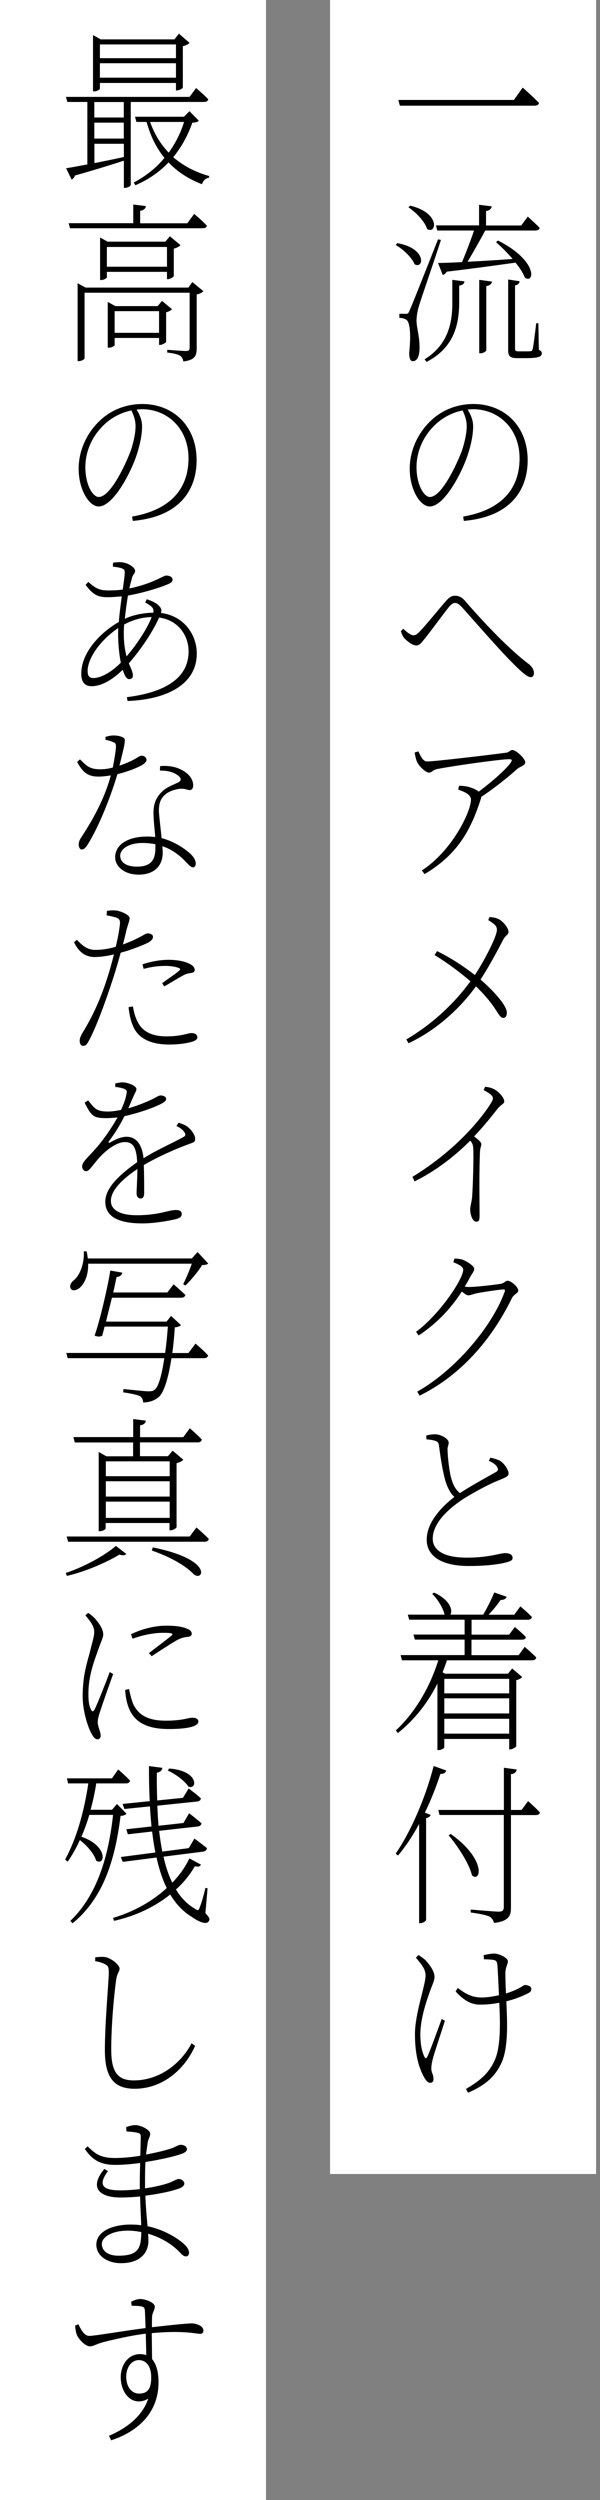
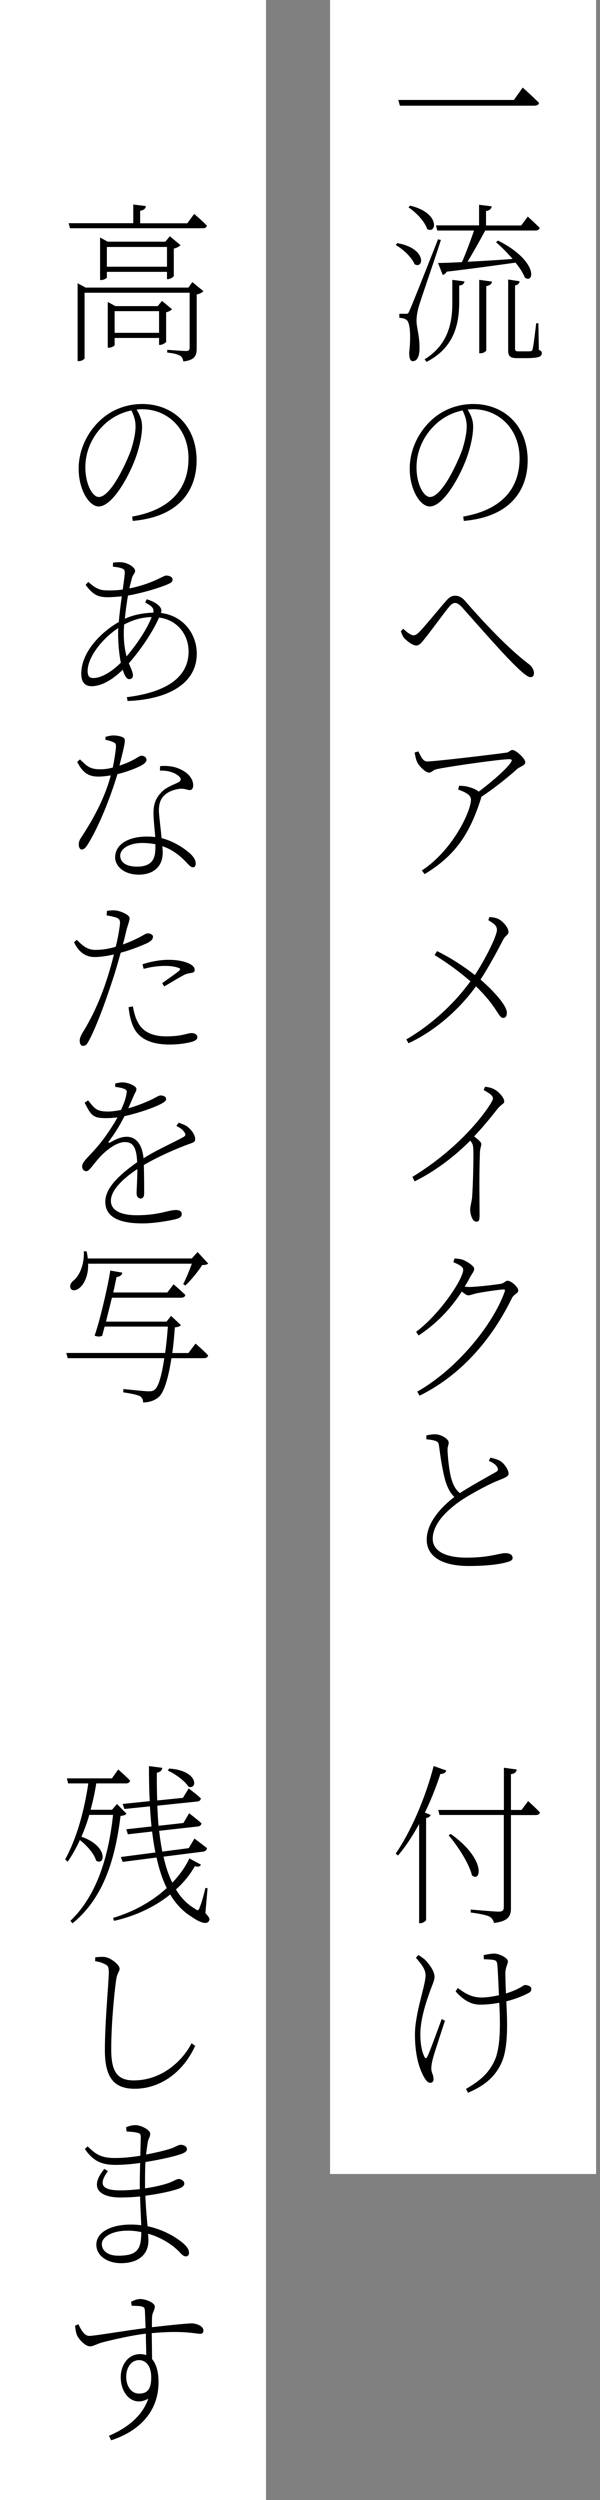
<svg xmlns="http://www.w3.org/2000/svg" width="111" height="462" viewBox="0 0 111 462" fill="none">
  <rect x="0" y="0" width="111" height="462" fill="#808080" stroke="none" />
  <rect x="61.061" width="49.213" height="401.739" fill="white" />
  <path d="M95.073 18.469L96.701 16.186C96.701 16.186 98.555 17.826 99.715 19.016C99.635 19.401 99.312 19.53 98.845 19.53H73.977L73.687 18.469H95.073Z" fill="black" />
  <path d="M73.493 44.931C79.021 45.895 78.409 49.802 76.7 48.837C76.185 47.551 74.557 46.04 73.219 45.284L73.477 44.931H73.493ZM81.568 44.352C80.359 48.162 77.861 55.284 77.458 56.698C77.2 57.599 77.055 58.531 77.055 59.271C77.055 60.589 77.7 62.212 77.603 64.72C77.522 66.007 77.103 66.746 76.362 66.746C75.862 66.746 75.701 66.103 75.701 65.171C76.056 61.907 75.846 59.592 75.234 59.142C74.879 58.853 74.476 58.788 73.88 58.724V57.984H75.153C75.443 57.984 75.524 57.984 75.798 57.309C76.131 56.602 77.877 52.24 81.036 44.223L81.584 44.352H81.568ZM75.862 38.002C81.503 39.32 80.778 43.355 79.021 42.326C78.586 40.911 76.942 39.224 75.572 38.323L75.862 38.002ZM83.679 51.715L85.935 52.004C85.855 52.422 85.645 52.679 84.952 52.776V56.168C84.888 59.882 84.05 64.254 78.908 66.875L78.554 66.392C82.841 63.772 83.679 59.721 83.679 56.103V51.715ZM80.665 41.651H88.627V37.841L90.964 38.13C90.899 38.58 90.593 38.902 89.916 38.998V41.667H96.427L97.636 40.027C97.636 40.027 98.974 41.217 99.844 42.117C99.763 42.439 99.473 42.599 99.07 42.599H89.771C88.788 44.432 87.483 46.731 86.499 48.371C88.933 48.242 91.818 48.081 94.832 47.856C93.849 46.699 92.72 45.574 91.769 44.77L92.124 44.448C99.57 48.194 98.893 52.502 97.104 51.313C96.782 50.477 96.153 49.48 95.364 48.532C92.172 48.982 88.046 49.56 82.631 50.204C82.454 50.557 82.164 50.75 81.906 50.815L81.036 48.596C82.083 48.596 83.615 48.532 85.468 48.435C86.193 46.763 87.112 44.336 87.692 42.599H80.891L80.665 41.667V41.651ZM88.675 51.715L91.012 52.036C90.948 52.486 90.657 52.744 89.964 52.872V64.704C89.964 64.929 89.416 65.283 88.917 65.283H88.659V51.715H88.675ZM99.683 64.64C100.15 64.833 100.231 65.026 100.231 65.283C100.231 65.926 99.65 66.183 97.136 66.183H95.654C94.268 66.183 94.01 65.733 94.01 64.704V51.65L96.121 51.972C96.089 52.358 95.831 52.647 95.283 52.744V64.383C95.283 64.801 95.364 64.929 95.895 64.929H97.056C97.636 64.929 98.039 64.929 98.184 64.897C98.393 64.865 98.442 64.801 98.538 64.511C98.683 63.997 98.974 61.634 99.199 59.737H99.602L99.683 64.64Z" fill="black" />
  <path d="M85.694 95.458C92.559 94.269 96.121 90.523 96.121 84.687C96.121 79.205 92.237 75.62 87.531 75.62C87.208 75.62 86.87 75.652 86.515 75.684C87.128 76.681 87.531 77.678 87.531 78.787C87.531 80.234 87.208 81.89 86.66 83.658C85.532 87.34 82.18 93.593 79.505 93.593C77.716 93.593 75.798 90.459 75.798 86.632C75.798 83.369 77.184 80.282 79.424 78.016C81.745 75.668 84.694 74.656 87.579 74.656C93.172 74.656 97.62 78.594 97.62 85.073C97.62 90.04 94.96 95.458 85.806 96.262L85.694 95.458ZM85.581 75.845C83.518 76.263 81.584 77.324 80.117 78.884C78.231 80.845 77.055 83.498 77.055 86.327C77.055 89.558 78.409 91.841 79.537 91.841C81.535 91.841 84.162 86.648 85.436 83.337C85.903 81.954 86.338 80.17 86.338 78.787C86.338 77.63 86.016 76.794 85.581 75.845Z" fill="black" />
  <path d="M74.154 116.663L74.589 116.18C75.314 116.856 76.007 117.402 76.507 117.402C76.91 117.402 77.265 117.113 77.78 116.566C79.021 115.248 81.423 112.274 82.406 111.181C82.954 110.506 83.469 110.088 84.146 110.088C84.759 110.088 85.42 110.248 86.177 111.213C89.626 115.152 94.074 119.894 97.878 122.756C98.394 123.141 98.78 123.785 98.78 124.395C98.78 124.846 98.571 125.135 98.168 125.135C97.475 125.135 96.089 123.817 94.316 122C92.463 120.135 87.773 114.814 85.452 112.194C84.904 111.647 84.582 111.422 84.211 111.422C83.888 111.422 83.55 111.583 83.115 112.097C82.212 113.19 79.924 116.325 78.828 117.708C78.07 118.64 77.668 119.283 77.007 119.283C76.346 119.283 75.379 118.544 74.831 117.965C74.509 117.643 74.331 117.129 74.17 116.679L74.154 116.663Z" fill="black" />
  <path d="M77.394 138.848C77.861 139.78 78.231 140.713 79.021 140.713C80.552 140.713 92.253 139.298 93.752 139.073C94.187 139.009 94.397 138.591 94.799 138.591C95.444 138.591 97.169 140.166 97.169 140.841C97.169 141.517 96.186 141.613 95.573 142.192C94.38 143.285 91.673 145.52 89.03 147.256C89.03 147.384 88.997 147.481 88.949 147.642C86.902 154.056 84.259 158.091 78.554 161.532L78.038 160.856C83.711 157.175 87.128 149.925 87.128 147.77C87.128 146.838 86 146.356 84.759 145.905L84.936 145.198C85.839 145.23 86.242 145.295 86.709 145.423C87.402 145.616 88.127 145.905 88.562 146.291C90.931 144.523 93.542 142.256 94.461 140.97C94.816 140.423 94.719 140.295 94.139 140.295C92.688 140.295 84.291 141.452 80.971 142.095C79.875 142.32 79.988 142.771 79.344 142.771C78.763 142.771 77.555 141.645 77.168 140.809C76.91 140.295 76.846 139.684 76.7 139.073L77.394 138.848Z" fill="black" />
  <path d="M90.513 169.457C91.318 169.521 91.898 169.618 92.479 169.972C93.317 170.55 94.074 171.547 94.074 172.222C94.074 172.769 93.462 172.833 93.011 173.798C92.495 174.794 90.722 178.219 88.901 181.016C90.948 182.784 93.768 185.694 93.768 187.141C93.768 187.591 93.623 188.106 93.107 188.106C92.156 188.106 92.092 186.144 88.047 182.27C85.065 186.434 80.552 190.485 75.572 192.784L75.169 192.076C79.779 189.376 83.937 185.598 87.031 181.337C85.242 179.794 83.002 178.074 80.407 176.499L80.843 175.759C83.502 177.045 85.855 178.637 87.853 180.18C89.787 177.238 91.931 172.962 91.931 171.836C91.931 171.065 91.415 170.711 90.335 170.036L90.545 169.457H90.513Z" fill="black" />
  <path d="M89.69 200.822C90.238 200.886 90.738 200.951 91.254 201.208C92.172 201.594 93.284 202.815 93.284 203.523C93.284 204.005 92.849 203.941 92.043 204.905C90.996 206.224 89.642 207.96 87.708 210.001C88.433 210.548 89.046 211.062 89.046 211.416C89.046 211.77 88.82 212.156 88.788 212.895C88.611 217.573 88.723 222.509 88.723 224.502C88.723 225.595 88.578 225.756 88.111 225.756C87.353 225.756 86.983 224.309 86.983 223.505C86.983 222.927 87.208 222.316 87.337 221.287C87.482 219.454 87.66 213.586 87.547 212.22C87.514 211.641 87.434 211.32 86.999 210.773C85.29 212.509 81.584 215.901 76.7 218.313L76.297 217.477C83.888 212.831 88.417 207.445 90.399 204.519C90.947 203.683 91.189 203.233 91.189 203.008C91.189 202.526 90.819 202.172 89.481 201.433L89.739 200.822H89.69Z" fill="black" />
  <path d="M84.05 232.556C84.517 232.589 85.097 232.621 85.677 232.814C86.483 233.167 87.724 233.939 87.724 234.453C87.724 234.968 87.353 235.289 86.918 236.093C86.628 236.672 86.306 237.218 85.968 237.765C86.258 237.797 86.515 237.829 86.725 237.829C88.224 237.829 91.786 237.379 92.575 237.251C93.381 237.122 93.446 236.672 93.913 236.672C94.525 236.672 95.879 237.797 95.879 238.505C95.879 238.987 95.041 239.148 94.67 239.951C90.883 247.684 85.145 254.211 77.619 257.909L77.184 257.169C84.533 253.005 91.189 244.823 93.365 238.698C93.478 238.376 93.397 238.28 93.156 238.28C92.543 238.28 89.304 238.762 88.208 238.987C87.595 239.116 86.999 239.373 86.644 239.373C86.322 239.373 85.919 239.051 85.436 238.665C83.292 241.993 80.633 244.694 77.442 246.784L76.974 246.109C81.342 242.877 85.694 236.366 85.694 234.63C85.694 234.084 84.888 233.666 83.872 233.248L84.082 232.572L84.05 232.556Z" fill="black" />
  <path d="M90.738 269.371C91.463 269.532 92.124 269.725 92.559 269.982C93.51 270.625 94.09 271.782 94.09 272.297C94.09 272.876 93.317 273.101 92.269 273.551C90.625 274.162 87.499 275.866 85.694 277.007C83.486 278.454 80.053 281.203 80.053 284.354C80.053 286.187 81.648 287.843 86.387 287.843C90.432 287.843 92.527 287.007 93.413 287.007C94.187 287.007 94.832 287.232 94.832 287.907C94.832 288.293 94.429 288.518 93.897 288.646C92.946 288.936 90.706 289.386 86.725 289.386C81.713 289.386 78.941 287.585 78.941 284.515C78.941 280.994 82.293 277.972 84.066 276.621C83.26 275.914 82.76 274.789 82.422 273.744C81.922 272.04 81.519 269.548 81.213 267.136C81.149 266.686 81.036 266.397 80.456 266.236C79.988 266.075 79.263 266.011 78.892 265.979L78.86 265.272C79.618 265.079 80.053 265.047 80.488 265.047C81.584 265.047 82.97 265.882 83.002 266.526C83.034 267.04 82.776 267.233 82.793 267.94C82.825 269.162 83.083 271.654 83.437 273.036C83.76 274.194 84.195 275.223 85.081 275.914C87.192 274.532 90.351 272.811 91.592 272.104C92.108 271.847 92.237 271.622 92.027 271.204C91.769 270.625 91.125 270.271 90.432 269.95L90.722 269.371H90.738Z" fill="black" />
-   <path d="M97.04 304.305C97.04 304.305 98.377 305.43 99.215 306.298C99.135 306.652 98.861 306.813 98.458 306.813H82.68C82.454 307.552 82.164 308.292 81.874 309.031L82.341 309.288H93.978L94.751 308.324L96.605 309.899C96.427 310.124 95.992 310.382 95.508 310.478V322.664C95.476 322.857 94.816 323.275 94.38 323.275H94.203V321.346H82.196V322.889C82.196 323.05 81.68 323.403 81.132 323.403H80.923V311.121C79.134 314.674 76.7 317.793 73.606 320.252L73.235 319.77C76.862 316.378 79.553 311.716 81.084 306.813H74.364L74.106 305.848H85.951V302.987H76.749L76.491 302.054H85.951V299.305H75.701L75.443 298.373H82.245C81.954 297.054 80.891 295.447 79.956 294.53L80.311 294.305C83.357 295.688 83.776 297.633 83.324 298.373H89.4C90.126 297.119 90.931 295.511 91.447 294.273L93.736 295.077C93.591 295.431 93.22 295.688 92.608 295.656C92.06 296.492 91.222 297.521 90.383 298.389H95.138L96.266 296.845C96.266 296.845 97.604 297.971 98.409 298.807C98.329 299.16 98.055 299.321 97.684 299.321H87.241V302.07H94.187L95.251 300.655C95.251 300.655 96.492 301.684 97.297 302.52C97.217 302.874 96.943 303.003 96.54 303.003H87.225V305.864H95.944L97.072 304.321L97.04 304.305ZM82.196 310.237V312.922H94.203V310.237H82.196ZM82.196 316.635H94.203V313.838H82.196V316.635ZM94.203 320.365V317.616H82.196V320.365H94.203Z" fill="black" />
  <path d="M82.567 327.165C82.454 327.551 82.1 327.84 81.471 327.808C80.665 330.284 79.698 332.711 78.602 334.962L79.666 335.38C79.585 335.669 79.295 335.894 78.828 335.959V354.816C78.796 354.977 78.248 355.395 77.764 355.395H77.538V337.052C76.33 339.303 74.992 341.28 73.638 342.888L73.203 342.534C75.862 338.692 78.618 332.567 80.23 326.345L82.567 327.181V327.165ZM97.716 332.84C97.716 332.84 99.054 334.03 99.892 334.93C99.828 335.251 99.538 335.412 99.135 335.412H94.525V352.533C94.525 353.916 94.235 355.009 91.399 355.347C91.254 354.832 91.028 354.446 90.528 354.157C89.948 353.9 88.82 353.643 87.08 353.418V352.871C87.08 352.871 91.415 353.257 92.253 353.257C93.01 353.257 93.204 353 93.204 352.357V335.396H81.31L81.084 334.464H93.22V326.667L95.589 326.988C95.509 327.471 95.235 327.76 94.525 327.856V334.464H96.492L97.7 332.824L97.716 332.84ZM83.389 338.901C89.981 343.579 88.997 347.936 87.321 346.569C86.773 344.286 84.63 341.087 83.002 339.158L83.373 338.901H83.389Z" fill="black" />
  <path d="M82.309 373.432C81.584 375.683 80.424 379.172 80.166 380.104C79.956 380.844 79.795 381.615 79.795 382.226C79.795 383.126 80.198 383.255 80.198 384.284C80.198 384.67 79.908 384.895 79.618 384.895C79.118 384.895 78.812 384.413 78.554 384.027C77.748 382.644 76.765 380.281 76.765 375.908C76.765 372.066 78.731 366.809 78.731 365.073C78.731 363.98 78.119 363.144 76.942 361.777L77.41 361.263C77.958 361.616 78.28 361.874 78.619 362.131C79.118 362.645 80.391 364.092 80.391 365.33C80.391 365.973 79.924 366.905 79.585 367.87C78.86 369.864 77.764 373.095 77.764 375.924C77.764 377.982 78.119 379.188 78.457 379.959C78.683 380.474 78.86 380.474 79.102 379.959C79.505 379.156 80.875 375.378 81.713 373.095L82.358 373.449L82.309 373.432ZM89.465 361.295C89.981 361.166 90.948 361.005 91.383 361.005C92.334 361.005 93.962 361.777 93.962 362.452C93.962 362.935 93.494 363.546 93.494 364.671C93.494 365.41 93.526 366.825 93.607 368.384C94.3 368.159 94.912 367.934 95.396 367.709C96.556 367.195 96.879 366.809 97.137 366.809C97.491 366.809 98.297 367.002 98.297 367.516C98.297 367.967 98.087 368.159 97.604 368.384C96.734 368.835 95.348 369.413 93.671 369.831C93.817 373.095 94.139 378.287 92.753 381.245C91.447 384.091 89.255 385.57 86.58 386.727L86.21 386.02C88.643 384.573 90.384 383.287 91.56 380.635C92.721 377.95 92.511 373.256 92.366 370.089C91.27 370.314 90.078 370.442 88.804 370.442C87.177 370.442 85.79 369.671 84.292 367.999L84.695 367.356C86.226 368.545 87.467 369.124 89.094 369.124C90.11 369.124 91.238 368.931 92.302 368.706C92.221 366.713 92.092 363.964 92.011 363.128C91.947 362.452 91.786 362.292 91.351 362.195C90.915 362.099 90.11 362.067 89.529 362.067L89.465 361.295Z" fill="black" />
  <rect width="49.213" height="462" fill="white" />
-   <path d="M24.188 18.855V34.176C24.188 34.304 23.721 34.722 23.092 34.722H22.915V29.69C20.659 30.43 17.645 31.362 13.857 32.439C13.745 32.825 13.503 33.082 13.245 33.179L12.229 31.089C13.1 30.96 14.486 30.703 16.162 30.382V18.839H12.455L12.197 17.906H35.067L36.276 16.267C36.276 16.267 37.662 17.424 38.532 18.357C38.451 18.678 38.177 18.839 37.774 18.839H24.188V18.855ZM18.483 16.379C18.483 16.54 17.935 16.894 17.419 16.894H17.209V6.476L18.628 7.28H32.263L33.1 6.219L35.067 7.923C34.857 8.148 34.406 8.405 33.826 8.534V16.17C33.794 16.363 33.133 16.717 32.73 16.717H32.553V15.334H18.483V16.395V16.379ZM22.899 18.855H17.451V21.716H22.899V18.855ZM22.899 22.665H17.451V25.607H22.899V22.665ZM17.467 30.14C19.111 29.819 20.997 29.433 22.915 29.015V26.572H17.467V30.124V30.14ZM18.483 8.212V10.752H32.553V8.212H18.483ZM32.553 14.354V11.685H18.483V14.354H32.553ZM36.775 22.279C36.566 22.569 36.259 22.633 35.583 22.665C34.777 24.98 33.616 27.118 32.053 29.047C33.874 30.623 36.098 31.796 38.709 32.536L38.645 32.857C38.065 32.922 37.581 33.34 37.371 34.047C34.889 33.082 32.827 31.764 31.183 30.012C29.555 31.716 27.54 33.163 25.042 34.24L24.752 33.725C27.009 32.536 28.926 30.992 30.425 29.176C28.942 27.375 27.846 25.173 27.121 22.536H25.236L24.978 21.572H34.035L35.051 20.543L36.759 22.279H36.775ZM27.766 22.536C28.556 24.755 29.7 26.636 31.215 28.211C32.456 26.475 33.423 24.594 34.051 22.536H27.766Z" fill="black" />
  <path d="M35.905 39.513C35.905 39.513 37.355 40.735 38.274 41.699C38.194 42.053 37.92 42.181 37.517 42.181H12.955L12.697 41.249H24.656V37.793L26.992 38.082C26.928 38.532 26.622 38.854 25.929 38.95V41.265H34.648L35.921 39.529L35.905 39.513ZM35.55 52.101L37.63 53.805C37.452 54.03 36.936 54.319 36.389 54.416V64.351C36.389 65.637 36.131 66.537 33.923 66.794C33.842 66.376 33.697 65.958 33.31 65.733C32.907 65.476 32.15 65.283 30.941 65.154V64.64C30.941 64.64 33.778 64.865 34.422 64.865C34.938 64.865 35.083 64.672 35.083 64.19V54.094H15.646V66.216C15.646 66.376 15.131 66.73 14.583 66.73H14.357V52.342L15.84 53.145H34.857L35.583 52.117L35.55 52.101ZM30.893 51.586V50.236H19.772V51.265C19.772 51.393 19.256 51.747 18.725 51.747H18.515V43.886L19.901 44.657H30.587L31.425 43.661L33.391 45.3C33.181 45.557 32.698 45.815 32.15 45.943V51.007C32.118 51.2 31.457 51.586 31.054 51.586H30.877H30.893ZM30.893 49.287V45.638H19.772V49.287H30.893ZM31.828 57.132C31.65 57.358 31.183 57.615 30.732 57.711V63.161C30.699 63.322 30.038 63.74 29.603 63.74H29.426V62.454H21.207V63.772C21.207 63.901 20.659 64.254 20.143 64.254H19.933V55.798L21.352 56.57H29.168L29.974 55.605L31.828 57.148V57.132ZM29.426 61.505V57.502H21.207V61.505H29.426Z" fill="black" />
  <path d="M24.446 95.458C31.312 94.269 34.874 90.523 34.874 84.687C34.874 79.205 30.989 75.62 26.283 75.62C25.961 75.62 25.623 75.652 25.268 75.684C25.881 76.681 26.283 77.678 26.283 78.787C26.283 80.234 25.961 81.89 25.413 83.658C24.285 87.34 20.933 93.593 18.257 93.593C16.468 93.593 14.55 90.459 14.55 86.632C14.55 83.369 15.937 80.282 18.177 78.016C20.498 75.668 23.447 74.656 26.332 74.656C31.924 74.656 36.373 78.594 36.373 85.073C36.373 90.04 33.713 95.458 24.559 96.262L24.446 95.458ZM24.317 75.845C22.27 76.263 20.32 77.324 18.854 78.884C16.968 80.845 15.791 83.498 15.791 86.327C15.791 89.558 17.145 91.841 18.273 91.841C20.272 91.841 22.899 86.648 24.172 83.337C24.64 81.954 25.075 80.17 25.075 78.787C25.075 77.63 24.752 76.794 24.317 75.845Z" fill="black" />
  <path d="M27.137 110.731C28.12 111.052 28.991 111.438 29.571 112.113C29.861 112.499 29.925 112.821 29.78 113.271C34.1 113.817 36.404 117.338 36.404 120.778C36.404 126.517 30.764 129.283 23.608 129.54L23.463 128.832C30.199 127.997 34.889 125.505 34.889 120.376C34.889 117.306 32.827 114.541 29.426 114.123C28.362 116.566 26.235 119.83 23.833 122.579C24.236 123.543 24.591 124.219 24.591 124.829C24.591 125.312 24.268 125.505 23.898 125.505C23.398 125.505 23.027 124.797 22.705 123.768C20.626 125.794 18.628 126.807 16.952 126.807C15.711 126.807 15.034 126.067 15.034 124.492C15.034 120.328 18.966 116.631 21.98 114.943C22.093 113.399 22.334 111.711 22.528 110.2C21.722 110.264 20.787 110.361 19.949 110.361C18.322 110.361 17.29 110.071 15.839 108.078L16.339 107.531C17.87 108.946 18.708 109.107 20.094 109.107C20.932 109.107 21.835 109.075 22.705 108.946C22.915 107.467 23.076 106.31 23.076 105.843C23.076 105.329 22.963 105.2 22.56 105.04C22.012 104.847 21.497 104.782 20.884 104.718L20.916 103.979C21.384 103.914 21.867 103.882 22.125 103.882C23.753 103.882 24.994 104.943 24.994 105.458C24.994 106.069 24.559 106.036 24.333 107.13C24.22 107.548 24.075 108.094 23.93 108.737C28.153 107.901 30.216 106.358 30.731 106.358C31.505 106.358 31.924 106.712 31.924 107.097C31.924 107.322 31.86 107.548 31.456 107.773C30.361 108.351 26.799 109.509 23.672 110.055C23.447 111.406 23.237 112.933 23.092 114.348C24.446 113.705 26.331 113.255 28.362 113.222C28.539 112.322 28.008 112.001 26.863 111.325L27.153 110.747L27.137 110.731ZM22.351 122.466C22.028 120.859 21.851 118.849 21.851 117.177C21.851 116.824 21.851 116.47 21.883 116.052C18.466 118.335 16.21 121.727 16.21 123.977C16.21 124.942 16.532 125.296 17.306 125.296C18.789 125.296 20.787 124.042 22.334 122.482L22.351 122.466ZM23.43 121.277C25.316 119.09 27.25 116.148 28.056 114.026C26.138 114.091 24.607 114.541 22.963 115.409C22.931 115.988 22.899 116.534 22.899 117.016C22.899 118.849 23.124 120.216 23.414 121.277H23.43Z" fill="black" />
  <path d="M19.514 136.163C19.982 136.035 20.53 135.906 20.997 135.906C21.609 135.906 22.383 136.035 22.85 136.324C23.253 136.613 23.253 136.935 22.093 141.484C25.107 140.488 25.622 139.652 26.17 139.652C26.783 139.652 27.105 140.07 27.105 140.423C27.105 140.906 26.348 141.356 26.09 141.484C25.252 141.935 23.576 142.61 21.722 143.06C20.675 146.581 18.515 152.448 16.13 156.21C15.84 156.596 15.582 156.982 15.114 156.982C14.744 156.982 14.566 156.468 14.566 156.114C14.566 155.664 14.679 155.246 15.002 154.796C16.678 152.223 19.224 148.092 20.497 143.285C19.74 143.414 18.966 143.51 18.177 143.51C16.146 143.51 15.227 142.578 14.276 140.809L14.792 140.327C16.033 141.517 16.565 142.16 18.547 142.16C19.353 142.16 20.191 142.031 20.868 141.838C21.126 140.552 21.384 138.96 21.448 138.125C21.48 137.481 21.384 137.289 20.9 137.128C20.497 136.935 19.982 136.806 19.514 136.71V136.163ZM29.571 141.581C30.877 141.452 32.23 141.613 33.31 142.128C34.954 142.867 35.744 144.025 35.744 145.134C35.744 145.68 35.486 146.002 35.083 146.002C34.583 146.002 34.213 145.648 33.117 145.777C32.053 145.938 30.973 146.356 30.312 147.063C29.587 147.802 29.394 148.735 29.394 149.876C29.426 150.777 29.716 152.979 29.893 154.876C31.86 155.39 33.504 156.387 34.648 157.287C35.856 158.22 36.211 158.991 36.211 159.57C36.211 159.924 36.066 160.278 35.712 160.278C35.309 160.278 34.954 159.86 34.551 159.442C33.278 158.059 31.827 156.966 30.038 156.371C30.071 156.821 30.103 157.239 30.103 157.561C30.103 160.101 28.427 161.628 25.671 161.628C22.915 161.628 21.303 160.053 21.303 158.429C21.303 156.114 23.592 154.587 27.234 154.587C27.734 154.587 28.217 154.619 28.717 154.683C28.604 153.108 28.395 151.532 28.395 150.198C28.395 148.494 28.894 147.417 29.813 146.452C30.619 145.552 31.876 145.102 32.907 144.619C33.632 144.266 33.552 143.816 32.972 143.333C32.101 142.658 30.909 142.369 29.587 142.401L29.619 141.597L29.571 141.581ZM28.749 156.001C27.992 155.873 27.25 155.776 26.38 155.776C23.689 155.776 22.238 156.966 22.238 158.123C22.238 159.281 23.253 160.149 25.332 160.149C28.314 160.149 28.749 158.477 28.749 156.596V156.017V156.001Z" fill="black" />
  <path d="M19.805 168.316C20.352 168.251 20.755 168.187 21.432 168.251C22.157 168.316 23.947 168.991 23.979 169.666C23.979 170.116 23.656 170.92 23.431 171.724C23.253 172.495 23.028 173.46 22.738 174.537C24.333 173.958 25.639 173.315 26.525 172.801C26.896 172.576 27.17 172.479 27.395 172.479C27.798 172.479 28.298 172.737 28.298 173.058C28.298 173.54 28.088 173.766 27.428 174.183C26.848 174.473 24.478 175.502 22.335 176.048C21.867 177.688 21.384 179.44 20.852 181.016C19.402 185.501 17.58 190.34 16.307 192.559C15.985 193.137 15.759 193.266 15.324 193.266C15.002 193.266 14.744 192.88 14.744 192.366C14.744 191.883 14.857 191.658 15.147 191.047C16.742 188.491 18.419 185.212 19.869 180.662C20.304 179.312 20.707 177.849 21.078 176.37C20.014 176.627 18.676 176.852 17.484 176.852C15.985 176.852 14.647 176.113 13.696 174.119L14.212 173.669C15.34 174.827 16.21 175.534 17.629 175.534C19.047 175.534 20.352 175.277 21.416 174.955C21.819 173.315 22.077 171.788 22.19 170.759C22.254 170.084 22.077 169.795 21.545 169.57C20.933 169.377 20.272 169.248 19.724 169.152L19.788 168.316H19.805ZM24.591 185.951C24.736 186.948 25.026 188.073 25.574 189.038C26.493 190.71 28.266 191.514 30.748 191.514C33.729 191.514 34.6 190.903 35.47 190.903C35.986 190.903 36.517 191.16 36.517 191.674C36.517 192.221 35.76 192.478 35.019 192.639C34.181 192.832 32.907 193.025 31.344 193.025C28.427 193.025 25.816 192.221 24.688 189.794C24.108 188.507 23.914 187.286 23.785 186.112L24.591 185.983V185.951ZM26.348 178.203C27.653 177.752 29.442 177.367 31.183 177.367C33.101 177.367 34.374 177.752 35.067 178.106C35.679 178.395 36.018 178.813 36.018 179.231C36.018 179.746 35.583 179.746 35.099 179.842C34.584 179.907 34.229 180.035 33.471 180.485C32.746 180.871 31.36 181.739 30.377 182.286L30.006 181.675C31.022 180.936 32.778 179.746 33.197 179.328C33.423 179.103 33.31 178.974 33.085 178.878C32.327 178.588 31.409 178.492 30.538 178.492C29.152 178.492 27.782 178.717 26.573 179.039L26.364 178.203H26.348Z" fill="black" />
  <path d="M33.036 207.461C33.874 207.751 34.455 207.976 34.825 208.33C35.438 208.844 36.098 209.712 36.098 210.452C36.098 210.934 36.018 211.062 35.035 211.384C32.811 212.188 29.297 213.699 26.606 215.291C26.67 217.059 26.67 219.519 26.67 220.515C26.67 221.126 26.445 221.48 26.025 221.48C25.671 221.48 25.268 221.223 25.268 220.483C25.268 219.744 25.413 217.815 25.413 216.03C22.576 217.927 20.514 220.001 20.514 221.898C20.514 223.795 22.593 224.567 25.284 224.567C29.458 224.567 31.102 223.602 32.553 223.602C33.391 223.602 33.616 223.956 33.616 224.309C33.616 224.631 33.552 224.985 32.698 225.242C31.892 225.467 28.814 226.078 26.364 226.078C21.207 226.078 19.482 224.406 19.482 222.075C19.482 219.599 21.884 217.236 25.381 214.76C25.236 212.075 24.655 211.046 23.092 211.046C21.529 211.046 19.53 212.622 18.29 214.021C17.306 215.114 16.5 216.432 16.001 216.432C15.566 216.432 15.195 216.11 15.195 215.532C15.195 214.728 16.259 213.892 17.629 212.333C19.079 210.725 20.578 208.555 21.738 206.497C21.013 206.561 20.352 206.625 19.708 206.625C17.339 206.625 16.903 206.304 15.662 203.764L16.307 203.346C17.5 204.825 17.806 205.404 19.982 205.404C20.707 205.404 21.545 205.275 22.383 205.114C22.883 204.053 23.253 203.057 23.398 202.14C23.544 201.561 23.431 201.401 22.883 201.176C22.56 201.047 21.932 200.918 21.319 200.854V200.211C21.835 200.115 22.335 199.986 22.77 200.018C23.495 200.018 25.236 200.597 25.236 201.24C25.236 201.69 24.978 201.851 24.688 202.622C24.462 203.105 24.108 203.941 23.737 204.809C25.332 204.359 26.831 203.748 27.814 203.298C29.12 202.687 29.297 202.43 29.748 202.43C30.2 202.43 30.732 202.655 30.732 203.073C30.732 203.426 30.441 203.619 30.006 203.876C28.765 204.584 25.816 205.645 23.028 206.256C22.222 207.831 21.432 209.198 20.127 210.934C20.014 211.095 20.095 211.223 20.304 211.159C21.142 210.677 22.27 210.066 23.431 210.066C25.203 210.066 26.299 211.513 26.557 214.037C28.926 212.525 32.005 211.191 33.907 210.13C34.374 209.873 34.422 209.616 34.019 209.101C33.729 208.683 33.181 208.33 32.633 208.072L33.036 207.494V207.461Z" fill="black" />
  <path d="M36.163 248.279C36.163 248.279 37.613 249.501 38.5 250.465C38.435 250.819 38.145 250.98 37.742 250.98H31.715C31.199 254.436 30.409 257.073 29.523 258.005C28.765 258.777 27.637 259.163 26.477 259.163C26.477 258.745 26.332 258.294 25.897 258.005C25.429 257.748 23.979 257.459 22.802 257.298L22.834 256.687C24.221 256.815 26.767 257.105 27.444 257.105C28.121 257.105 28.363 257.041 28.717 256.719C29.362 256.108 29.958 253.97 30.393 250.98H12.52L12.262 250.015H30.554C30.764 248.536 30.925 246.88 31.054 245.144H19.353L18.918 246.816C18.596 247.041 18.048 247.041 17.5 246.816C18.451 244.18 19.966 237.685 20.401 234.791L22.625 235.177C22.544 235.595 22.254 235.916 21.561 235.981C21.416 236.72 21.207 237.717 20.949 238.842H30.957L32.118 237.331C32.118 237.331 33.423 238.456 34.293 239.292C34.213 239.646 33.939 239.807 33.536 239.807H20.707C20.352 241.254 19.95 242.813 19.611 244.228H30.812L31.65 243.167L33.471 244.871C33.262 245.096 32.956 245.224 32.343 245.289C32.23 246.961 32.085 248.552 31.876 250.031H34.858L36.163 248.295V248.279ZM16.307 233.521C16.372 235.675 15.614 237.138 14.889 237.845C14.309 238.424 13.406 238.681 13.1 238.135C12.81 237.653 13.1 237.042 13.567 236.656C14.696 235.82 15.646 233.569 15.501 231.238H16.017C16.13 231.688 16.194 232.138 16.243 232.556H35.486L36.55 231.367L38.516 233.489C38.306 233.714 37.968 233.746 37.388 233.778C36.695 234.936 35.309 236.592 34.293 237.556L33.891 237.299C34.39 236.334 35.051 234.759 35.486 233.521H16.307Z" fill="black" />
-   <path d="M12.165 290.672C15.614 289.547 19.547 287.344 21.432 285.672L23.366 287.151C23.157 287.441 22.721 287.473 22.093 287.28C19.804 288.662 15.952 290.383 12.375 291.219L12.165 290.672ZM36.34 282.264C36.34 282.264 37.726 283.454 38.629 284.386C38.548 284.74 38.258 284.901 37.855 284.901H12.6L12.342 283.936H35.099L36.34 282.264ZM13.583 265.561H24.639V262.233L26.976 262.522C26.912 262.973 26.605 263.294 25.913 263.391V265.577H33.906L35.115 263.937C35.115 263.937 36.501 265.095 37.339 266.027C37.259 266.381 36.985 266.542 36.614 266.542H25.896V269.098H31.07L31.94 268.069L33.906 269.741C33.697 269.998 33.213 270.255 32.665 270.384V282.216C32.633 282.409 31.972 282.795 31.537 282.795H31.36V281.444H19.547V282.441C19.547 282.602 19.031 282.955 18.483 282.955H18.257V268.31L19.675 269.114H24.623V266.558H13.841L13.583 265.593V265.561ZM19.579 270.046V272.795H31.392V270.046H19.579ZM19.579 276.557H31.392V273.728H19.579V276.557ZM31.392 280.496V277.489H19.579V280.496H31.392ZM28.266 285.946C39.612 288.228 37.581 292.296 35.873 290.945C34.422 289.402 31.763 287.81 28.088 286.524L28.266 285.946Z" fill="black" />
-   <path d="M20.933 309.337C20.352 310.976 18.966 314.851 18.596 316.04C18.306 316.876 18.08 317.648 18.08 318.227C18.08 319.063 18.628 320.027 18.628 320.735C18.628 321.12 18.418 321.41 18.015 321.41C17.58 321.41 17.21 320.928 16.887 320.284C16.243 319.127 15.292 316.153 15.292 313.484C15.292 309.385 16.21 306.973 16.678 305.092C17.032 303.581 17.403 302.552 17.435 301.636C17.468 300.639 16.823 299.707 15.791 298.501L16.307 298.051C16.742 298.34 17.081 298.598 17.468 298.983C17.935 299.498 19.095 300.848 19.095 302.006C19.095 302.649 18.741 303.195 18.032 305.237C17.451 306.909 16.355 309.658 16.355 313.002C16.355 314.899 16.613 315.494 16.855 315.944C17.032 316.298 17.226 316.362 17.468 315.944C18.048 314.883 19.692 310.59 20.304 308.983L20.965 309.369L20.933 309.337ZM23.866 312.118C24.043 312.922 24.333 314.208 24.704 315.028C25.622 316.796 27.186 317.969 30.667 317.969C33.761 317.969 34.841 317.423 35.566 317.423C36.147 317.423 36.695 317.584 36.695 318.13C36.695 319.159 34.148 319.513 31.231 319.513C27.154 319.513 24.655 318.227 23.672 315.188C23.35 314.224 23.205 313.195 23.157 312.279L23.882 312.118H23.866ZM24.236 301.99C26.525 300.897 28.846 300.414 30.748 300.414C32.649 300.414 33.794 300.607 34.712 301.025C35.212 301.186 35.47 301.572 35.47 301.893C35.47 302.15 35.357 302.408 34.777 302.472C34.164 302.536 33.584 302.633 32.746 303.083C31.505 303.79 29.442 305.141 28.056 306.057L27.556 305.478C28.862 304.482 31.086 302.794 31.731 302.247C32.085 301.893 31.989 301.732 30.2 301.732C28.926 301.732 26.896 301.958 24.527 302.826L24.236 301.99Z" fill="black" />
  <path d="M23.398 335.155C23.189 335.412 22.899 335.509 22.302 335.573C21.384 342.856 19.466 350.508 13.422 355.411L13.019 354.961C18.08 350.122 20.111 342.743 20.916 335.38H16.517C16.114 336.795 15.614 338.129 15.066 339.415C20.094 341.151 19.434 344.897 17.79 343.836C17.419 342.55 16.081 341.039 14.776 340.026C14.131 341.441 13.39 342.775 12.52 344.029L12.052 343.611C14.228 339.64 15.582 334.608 16.339 329.561H12.6L12.375 328.628H20.707L21.867 326.988C21.867 326.988 23.253 328.178 24.059 329.046C23.995 329.4 23.705 329.561 23.334 329.561H17.806C17.548 331.232 17.194 332.856 16.758 334.432H20.723L21.642 333.371L23.382 335.139L23.398 335.155ZM37.984 353.514C38.758 354.35 38.854 354.639 38.677 354.929C38.322 355.797 36.824 355.186 35.518 354.254C33.874 353.257 32.536 351.842 31.489 350.09C28.717 352.308 25.155 354.061 21.094 354.961L20.916 354.414C24.736 353.289 28.185 351.344 30.844 348.9C30.038 347.26 29.426 345.38 28.959 343.257L22.705 344.061L22.351 343.161L28.749 342.325C28.491 341.103 28.314 339.817 28.137 338.451L23.656 338.965L23.366 338.033L28.024 337.518C27.911 336.329 27.814 335.075 27.734 333.805L23.012 334.287L22.689 333.355L27.701 332.84C27.589 330.782 27.556 328.612 27.556 326.361L30.038 326.683C29.974 327.101 29.716 327.455 29.023 327.583C28.991 329.319 29.023 331.04 29.087 332.711L33.842 332.229L34.906 330.493C34.906 330.493 36.356 331.554 37.162 332.326C37.13 332.679 36.84 332.872 36.517 332.904L29.104 333.676C29.168 334.93 29.216 336.184 29.329 337.39L33.939 336.875L34.986 335.075C34.986 335.075 36.437 336.168 37.275 336.939C37.242 337.261 36.952 337.486 36.614 337.518L29.442 338.322C29.587 339.672 29.797 340.959 30.022 342.164L34.922 341.521L35.969 339.753C35.969 339.753 37.42 340.814 38.29 341.521C38.258 341.875 37.968 342.1 37.629 342.164L30.248 343.097C30.651 344.897 31.167 346.489 31.876 347.904C33.213 346.521 34.277 345.026 35.035 343.418L37.178 344.576C36.969 344.929 36.743 345.026 36.05 344.865C35.18 346.376 34.019 347.855 32.553 349.157C33.471 350.701 34.632 351.89 36.05 352.71C36.598 353.128 36.743 353.096 36.952 352.453C37.275 351.681 37.71 350.17 38 348.868L38.403 348.932L38 353.514H37.984ZM31.279 326.811C36.807 327.197 36.55 330.782 34.873 330.171C34.18 329.078 32.408 327.792 31.054 327.197L31.279 326.811Z" fill="black" />
  <path d="M17.613 362.404V361.697C18.386 361.6 18.918 361.6 19.321 361.633C20.449 361.729 22.125 363.079 22.125 363.787C22.125 364.366 21.69 364.494 21.48 365.909C21.078 368.851 20.578 374.252 20.578 378.738C20.578 382.869 21.738 384.445 24.752 384.445C29.91 384.445 33.761 380.86 35.438 377.58L36.098 378.062C33.923 382.901 29.668 385.988 24.93 385.988C21.19 385.988 19.401 384.059 19.401 378.866C19.401 373.674 20.127 366.07 20.127 364.51C20.127 363.481 19.95 363.224 19.466 362.999C19.031 362.742 18.273 362.485 17.613 362.42V362.404Z" fill="black" />
  <path d="M23.318 393.094C23.817 392.901 24.414 392.708 25.058 392.708C26.106 392.708 27.782 393.608 27.782 394.283C27.782 394.959 27.427 395.184 27.315 395.987C27.234 396.631 27.105 397.306 27.025 398.142C29.055 397.756 30.877 397.306 31.86 396.952C32.472 396.727 32.988 396.341 33.423 396.341C34.068 396.341 34.583 396.695 34.583 397.145C34.583 397.531 34.213 397.756 33.777 397.949C32.762 398.367 29.99 399.042 26.912 399.524C26.847 400.489 26.831 401.678 26.831 403.141V404.395C28.54 404.138 30.135 403.784 31.312 403.366C32.15 403.045 32.698 402.659 33.084 402.659C33.471 402.659 34.1 402.981 34.1 403.527C34.1 403.817 33.842 404.106 33.374 404.331C32.214 404.813 29.7 405.392 26.896 405.746C26.976 407.964 27.154 409.845 27.299 411.388C30.925 412.16 33.439 414.057 34.245 414.877C34.744 415.391 34.97 415.842 34.97 416.292C34.97 416.71 34.744 416.967 34.422 416.967C33.955 416.967 33.648 416.645 33.213 416.163C31.763 414.652 29.684 413.43 27.395 412.771C27.427 413.221 27.46 413.639 27.46 414.025C27.46 416.726 25.461 418.221 22.399 418.221C19.788 418.221 17.822 416.806 17.822 414.797C17.822 412.353 20.771 411.083 24.188 411.083C24.849 411.083 25.526 411.115 26.122 411.212C26.09 409.958 25.977 408.141 25.913 405.89C24.704 406.019 23.479 406.083 22.319 406.083C18.289 406.083 16.468 404.218 19.305 400.794L19.965 401.212C17.903 404.009 19.305 404.765 22.302 404.765C23.431 404.765 24.672 404.669 25.864 404.54V403.383C25.864 402.161 25.896 400.875 25.929 399.701C24.333 399.926 22.721 400.055 21.303 400.055C18.757 400.055 17.161 399.283 15.695 397.113L16.21 396.63C17.596 397.949 18.499 398.785 21.271 398.785C22.721 398.785 24.365 398.624 25.961 398.367C25.993 396.598 26.041 395.232 26.041 395.039C26.041 394.396 25.961 394.267 25.494 394.139C24.881 393.978 24.333 393.946 23.414 393.881L23.334 393.142L23.318 393.094ZM26.122 412.466C25.316 412.305 24.494 412.208 23.64 412.208C20.691 412.208 18.837 413.398 18.837 414.684C18.837 415.842 19.853 416.838 21.883 416.838C25.59 416.838 26.106 415.488 26.138 412.482L26.122 412.466Z" fill="black" />
  <path d="M24.236 425.359C24.672 425.134 25.284 424.844 25.977 424.844C26.928 424.844 28.636 425.52 28.636 426.227C28.636 426.934 28.169 427.32 28.137 428.124C28.105 428.574 28.105 429.249 28.105 430.053C32.569 429.539 34.825 429.346 35.486 429.346C36.26 429.346 37.63 429.796 37.63 430.664C37.63 431.05 37.452 431.275 37.049 431.275C36.243 431.275 33.955 430.6 28.072 431.146C28.105 432.625 28.105 434.378 28.137 435.953C28.91 436.853 29.329 438.3 29.329 440.213C29.329 445.663 25.768 449.248 20.562 450.952L20.159 450.116C23.576 448.669 26.38 446.403 27.428 443.252C24.672 444.859 22.335 442.48 22.335 439.281C22.335 437.191 23.576 435.021 25.929 435.021C26.332 435.021 26.718 435.085 27.057 435.214C27.057 434.185 26.992 432.738 26.976 431.243C24.285 431.564 20.981 432.336 19.079 432.818C17.838 433.14 17.306 433.59 16.646 433.59C15.775 433.59 14.566 432.272 14.244 431.532C14.035 431.05 13.954 430.375 13.89 429.764L14.502 429.507C15.002 430.503 15.566 431.661 16.533 431.661C17.5 431.661 23.479 430.632 26.928 430.214C26.896 429.088 26.847 427.963 26.815 427.143C26.783 426.468 26.638 426.307 26.171 426.211C25.8 426.114 25.187 426.114 24.349 426.082L24.269 425.375L24.236 425.359ZM27.976 439.345C27.976 437.127 26.928 436.13 25.719 436.13C24.236 436.13 23.35 437.577 23.35 439.184C23.35 441.146 24.414 442.319 25.719 442.319C27.17 442.319 27.976 441.612 27.976 439.345Z" fill="black" />
</svg>